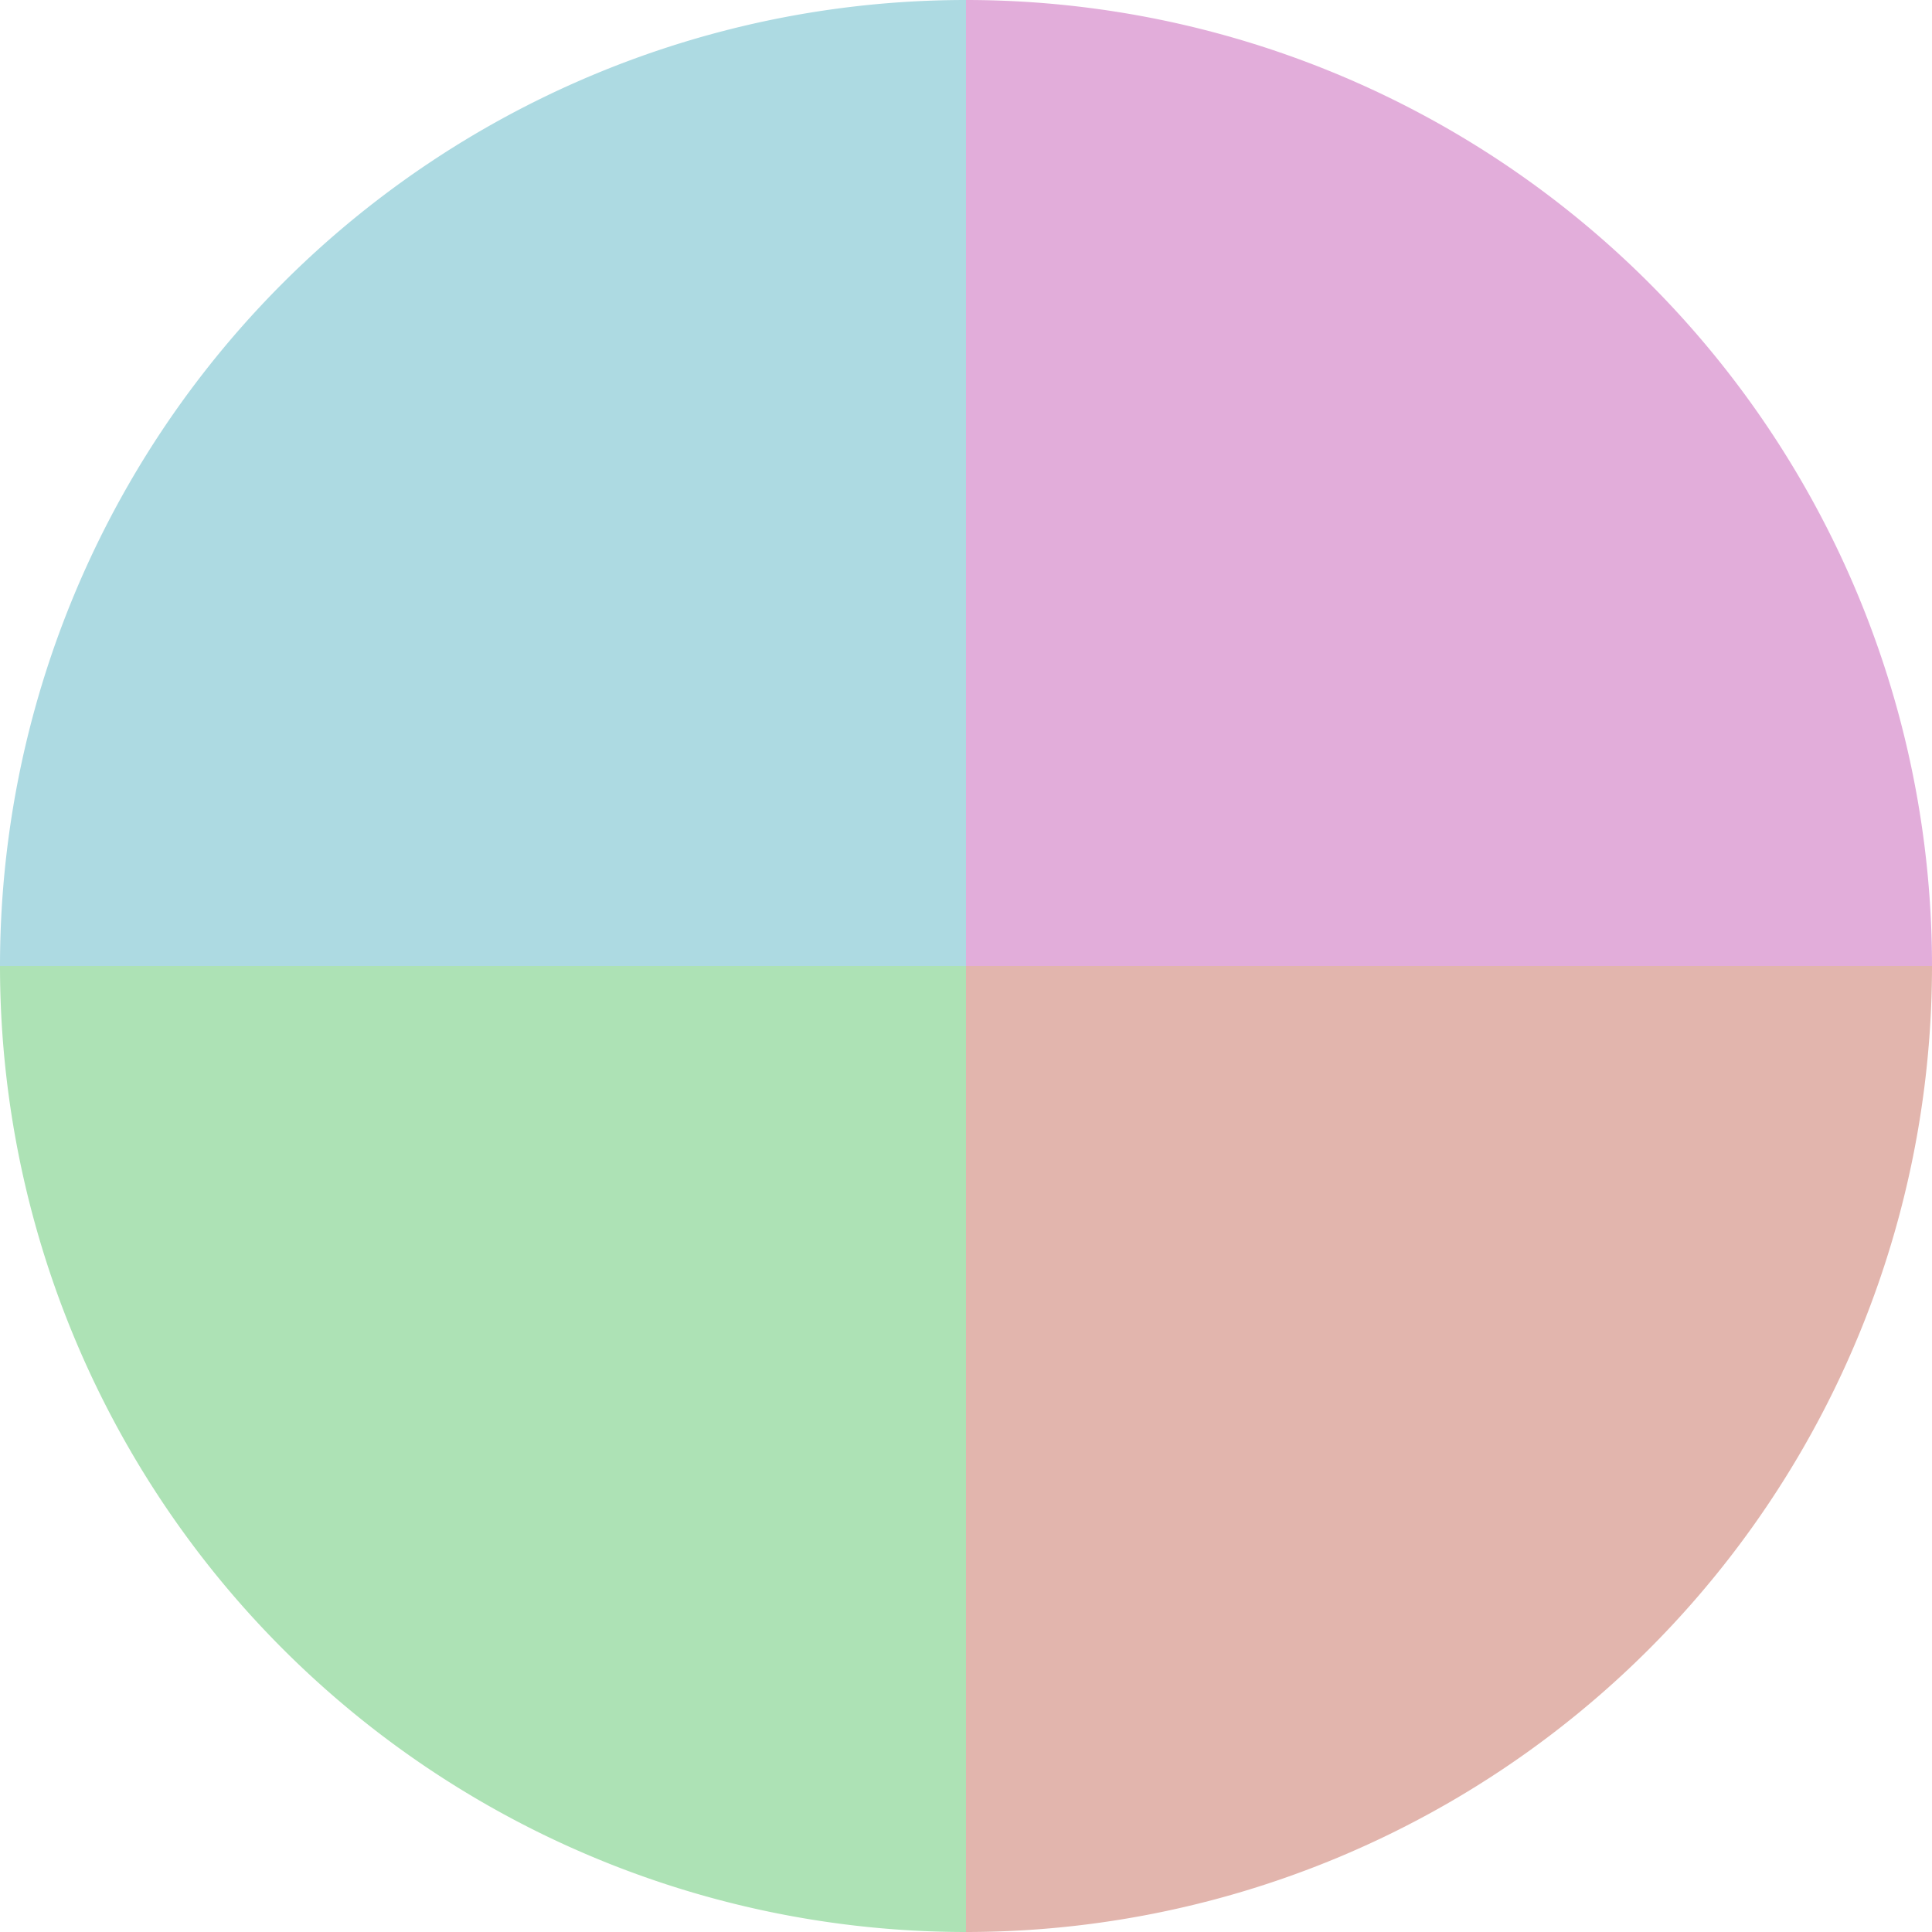
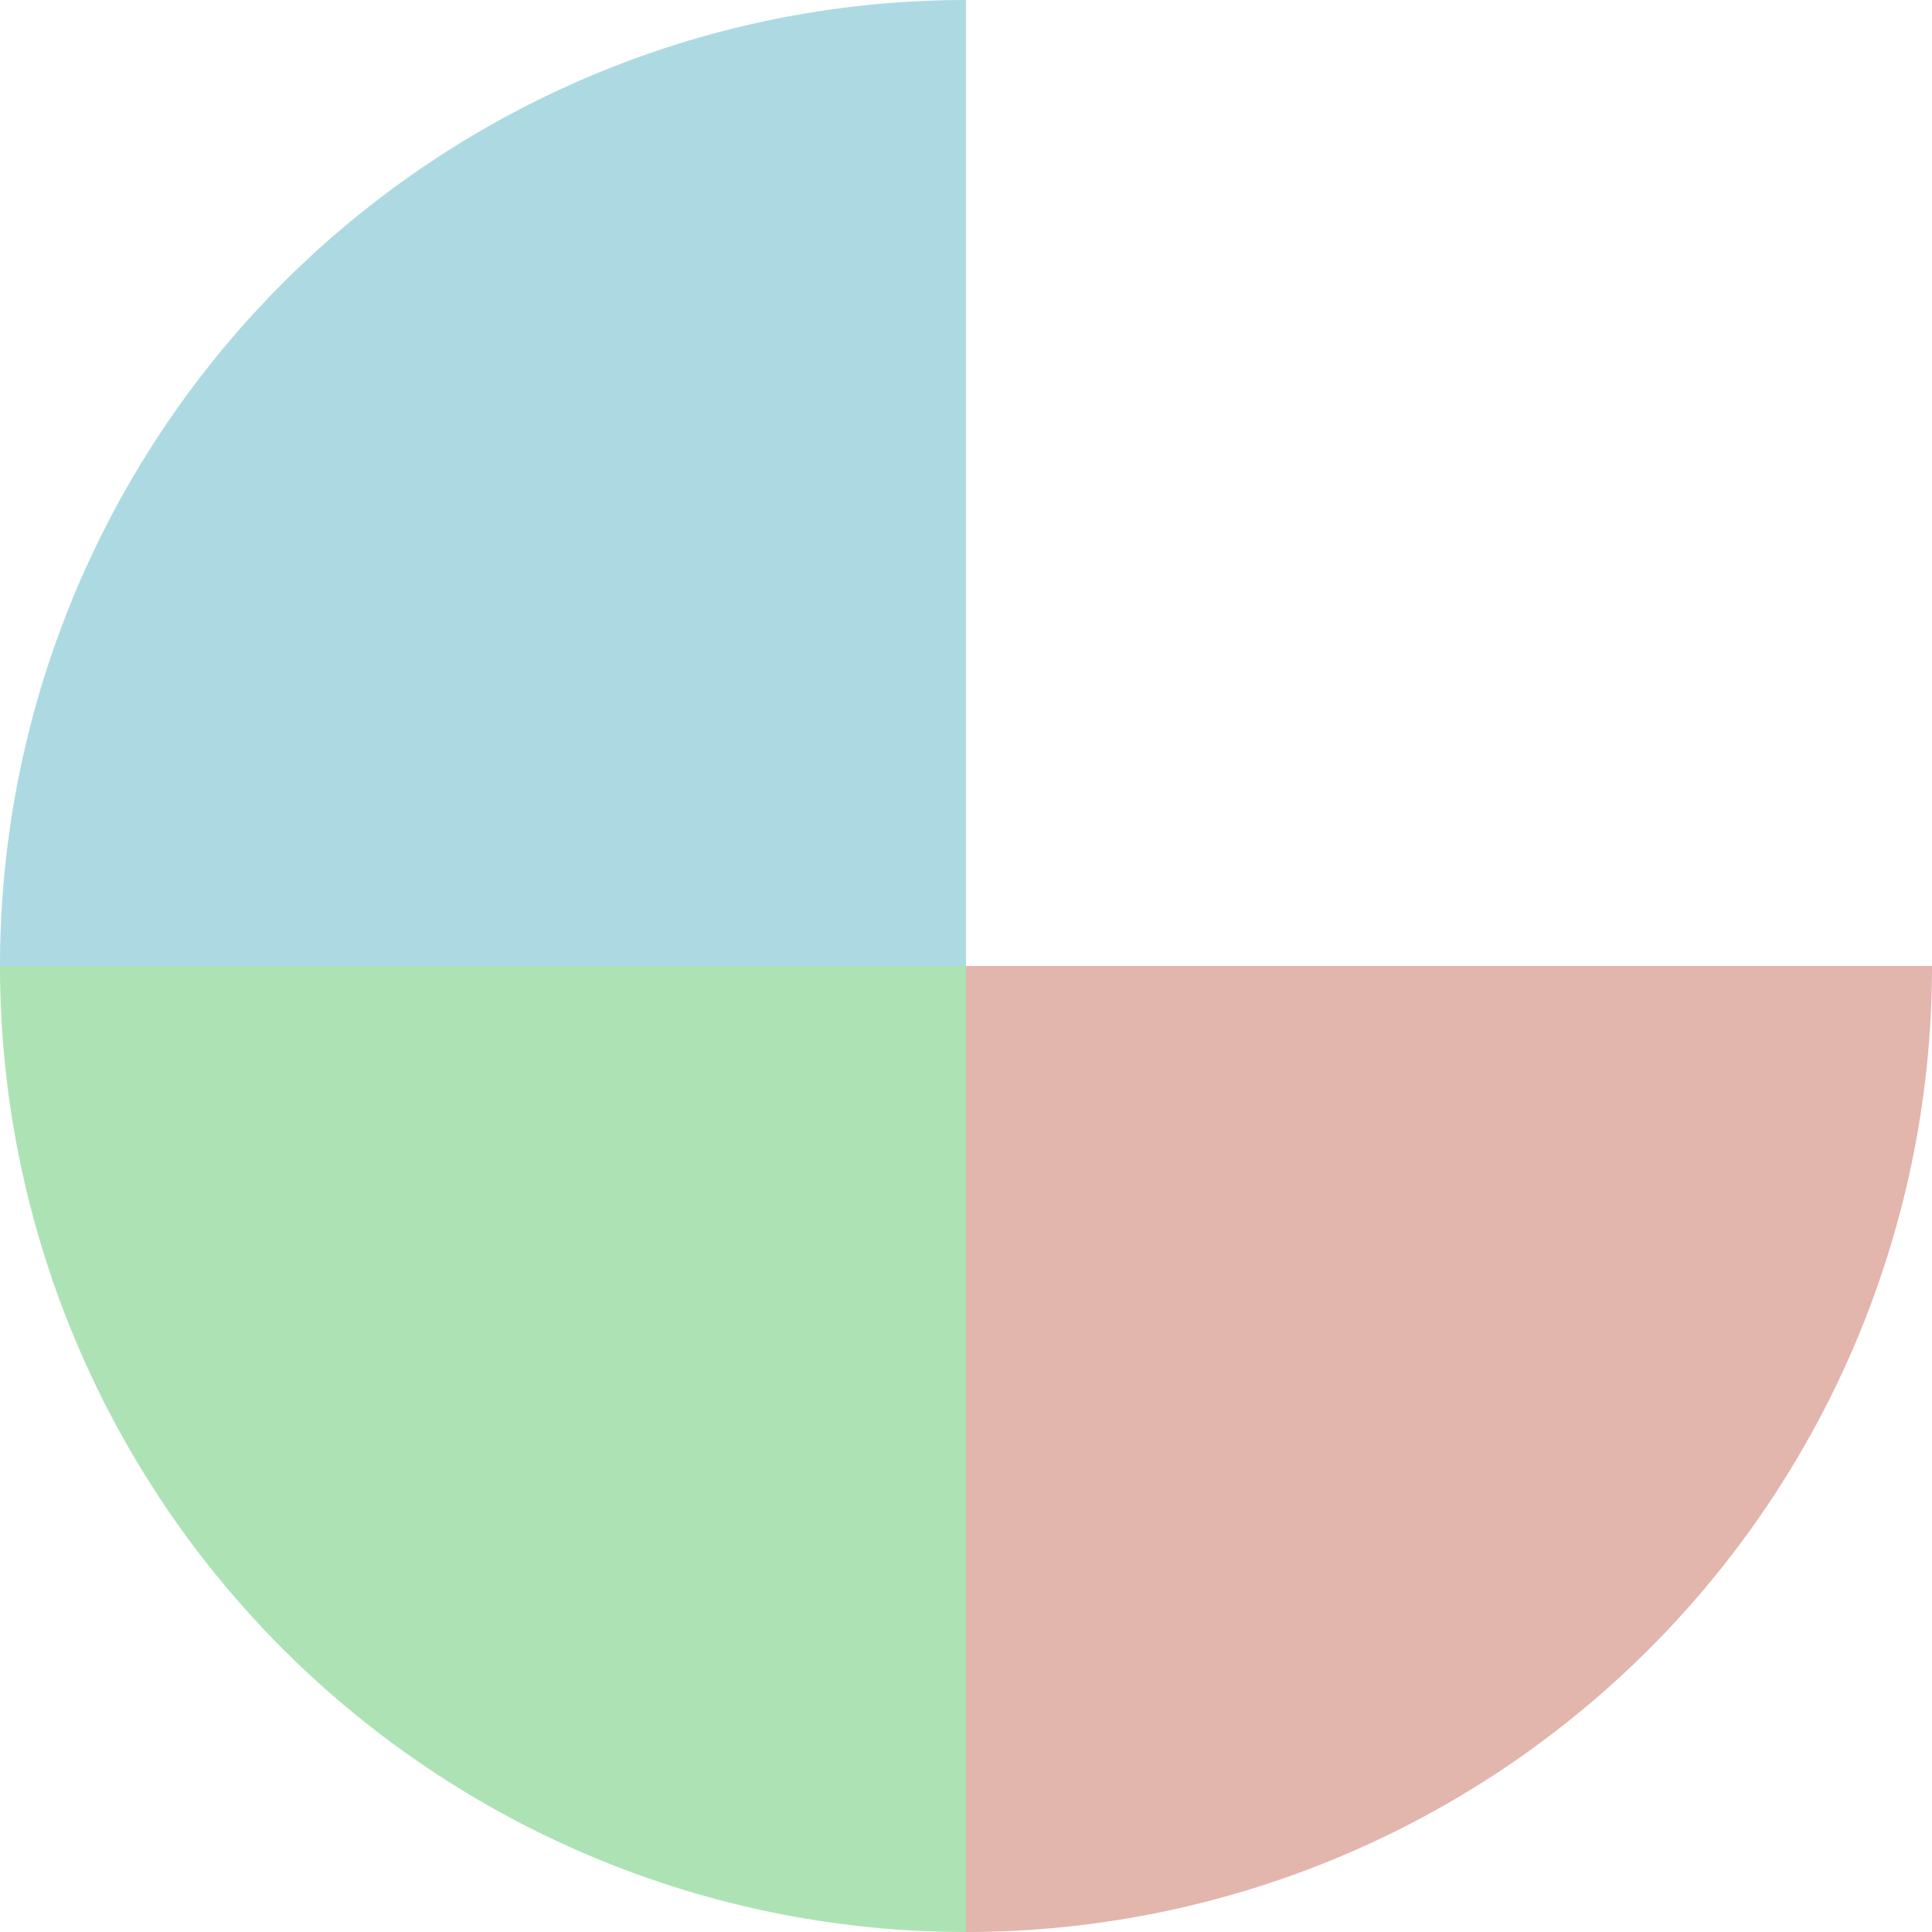
<svg xmlns="http://www.w3.org/2000/svg" width="500" height="500" viewBox="-1 -1 2 2">
-   <path d="M 0 -1               A 1,1 0 0,1 1 0             L 0,0              z" fill="#e2adda" />
  <path d="M 1 0               A 1,1 0 0,1 0 1             L 0,0              z" fill="#e2b5ad" />
  <path d="M 0 1               A 1,1 0 0,1 -1 0             L 0,0              z" fill="#ade2b5" />
  <path d="M -1 0               A 1,1 0 0,1 -0 -1             L 0,0              z" fill="#addae2" />
</svg>